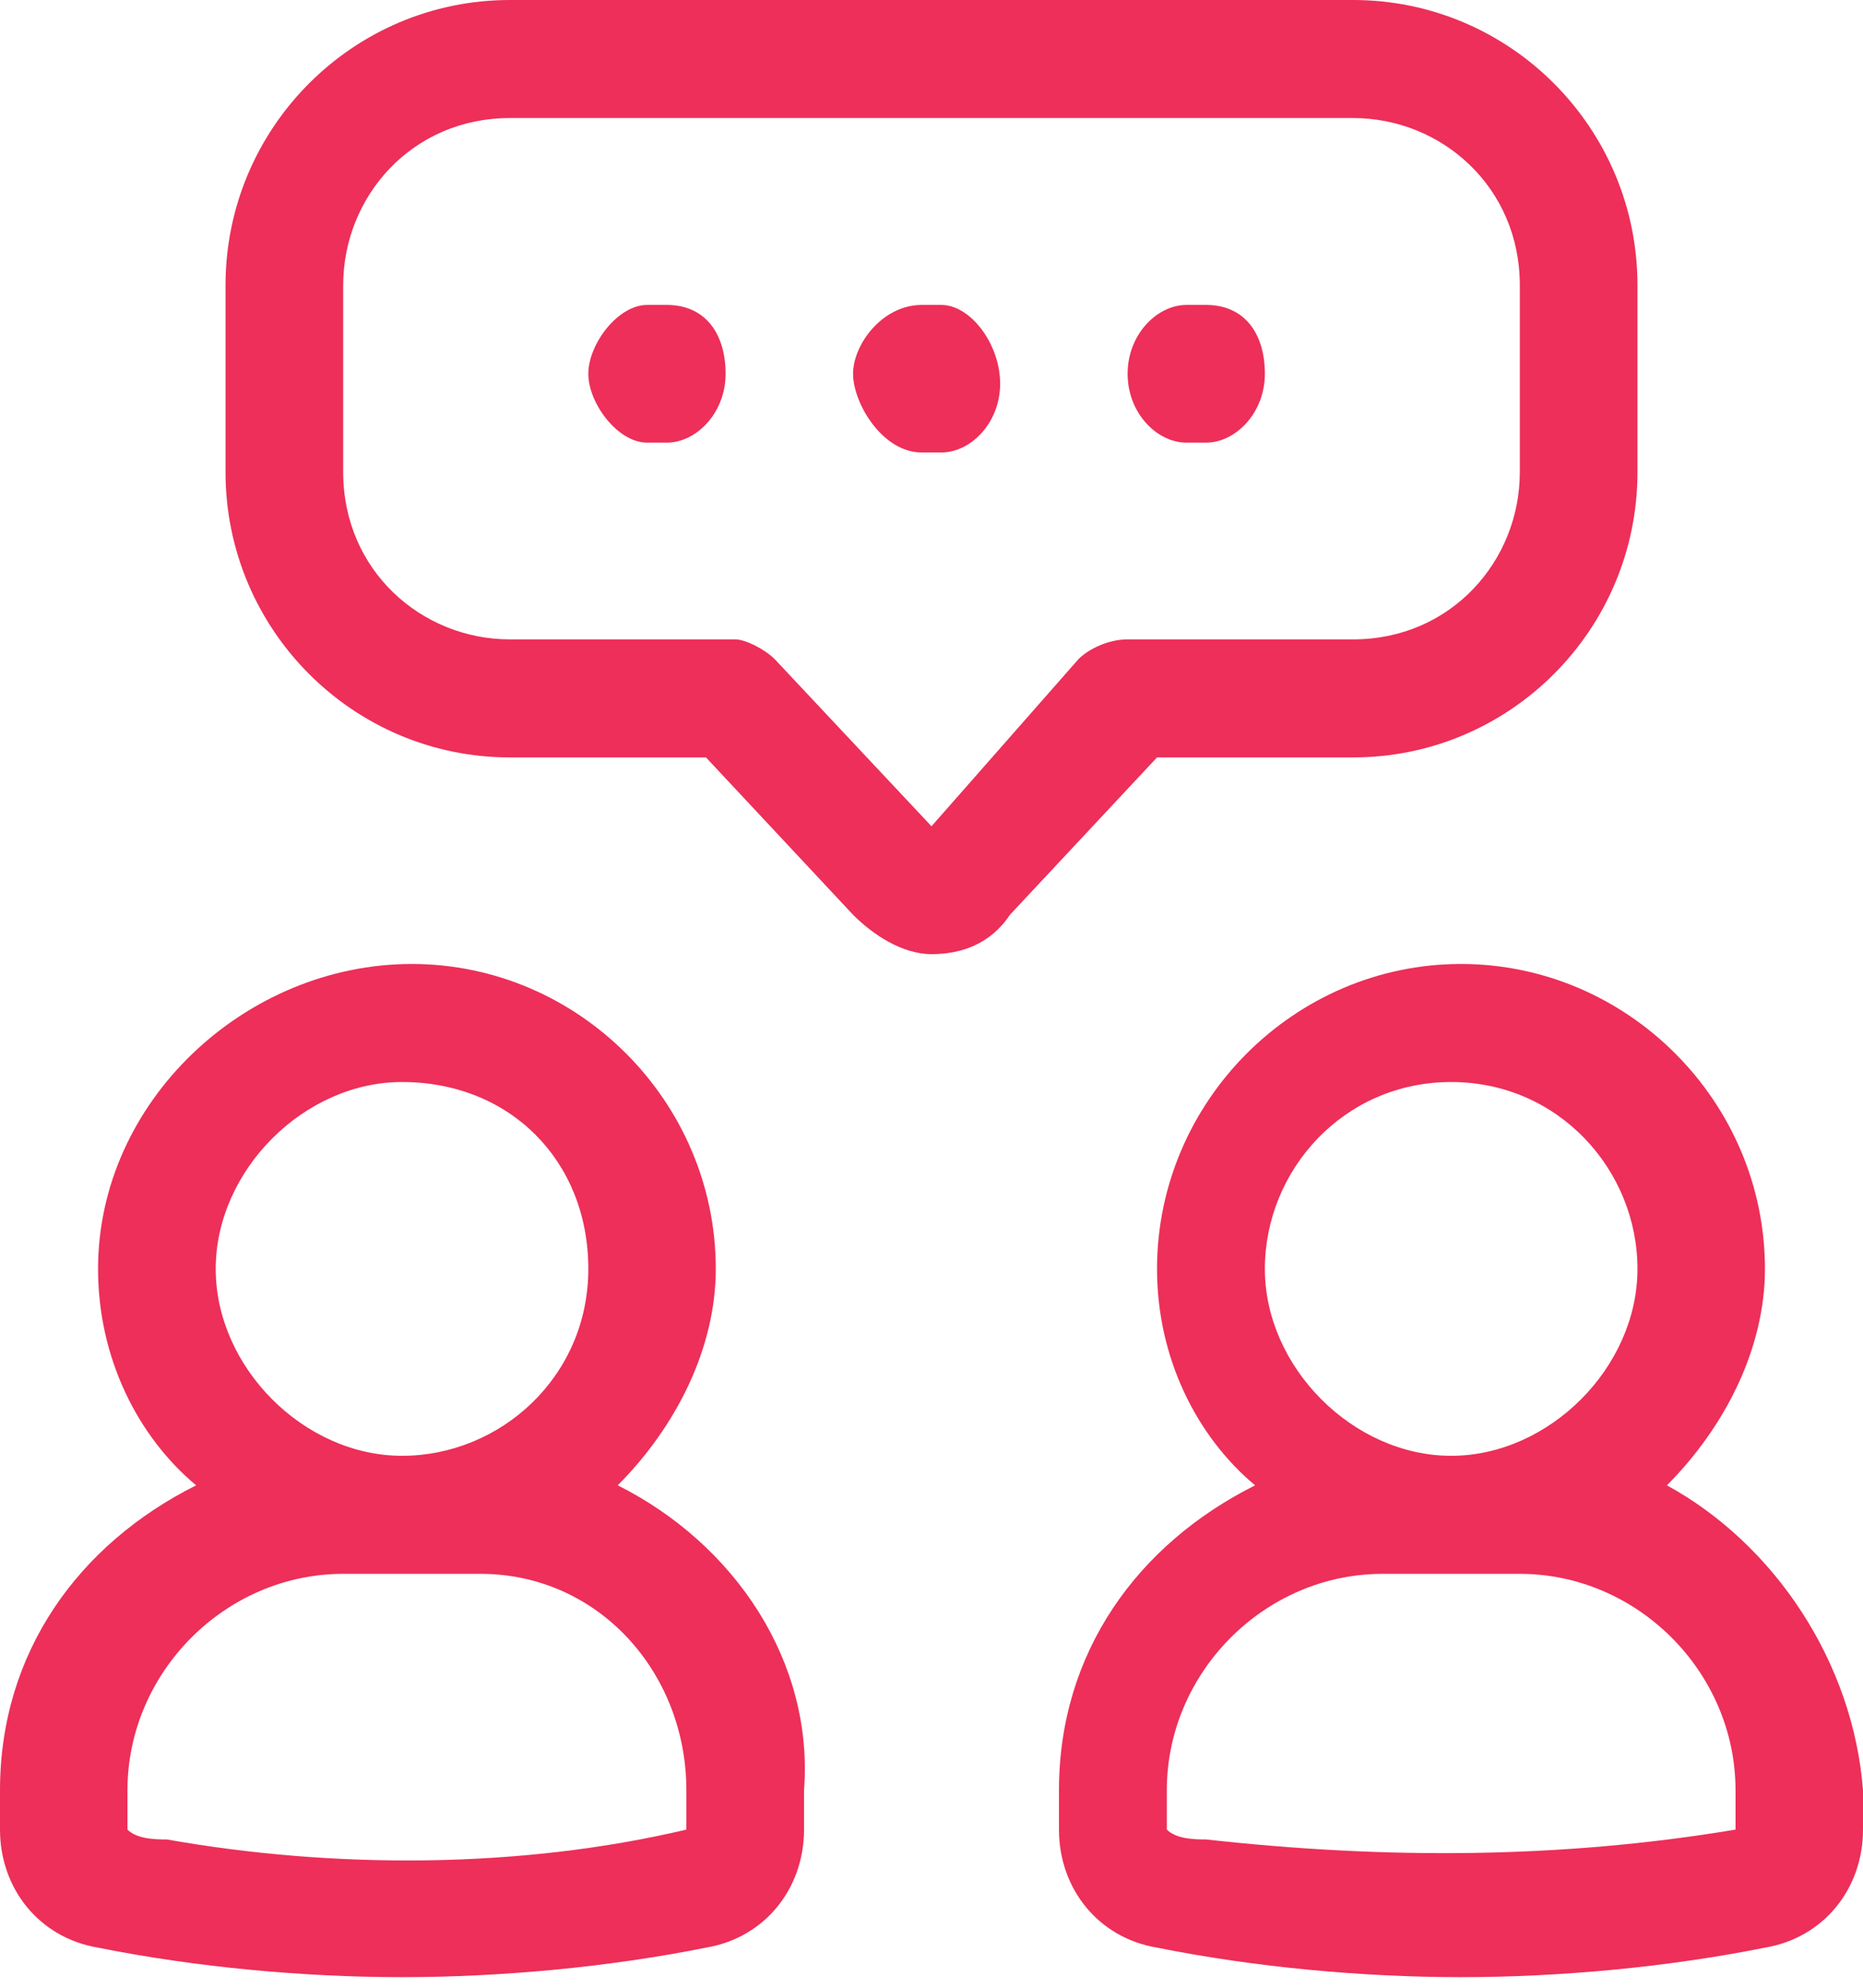
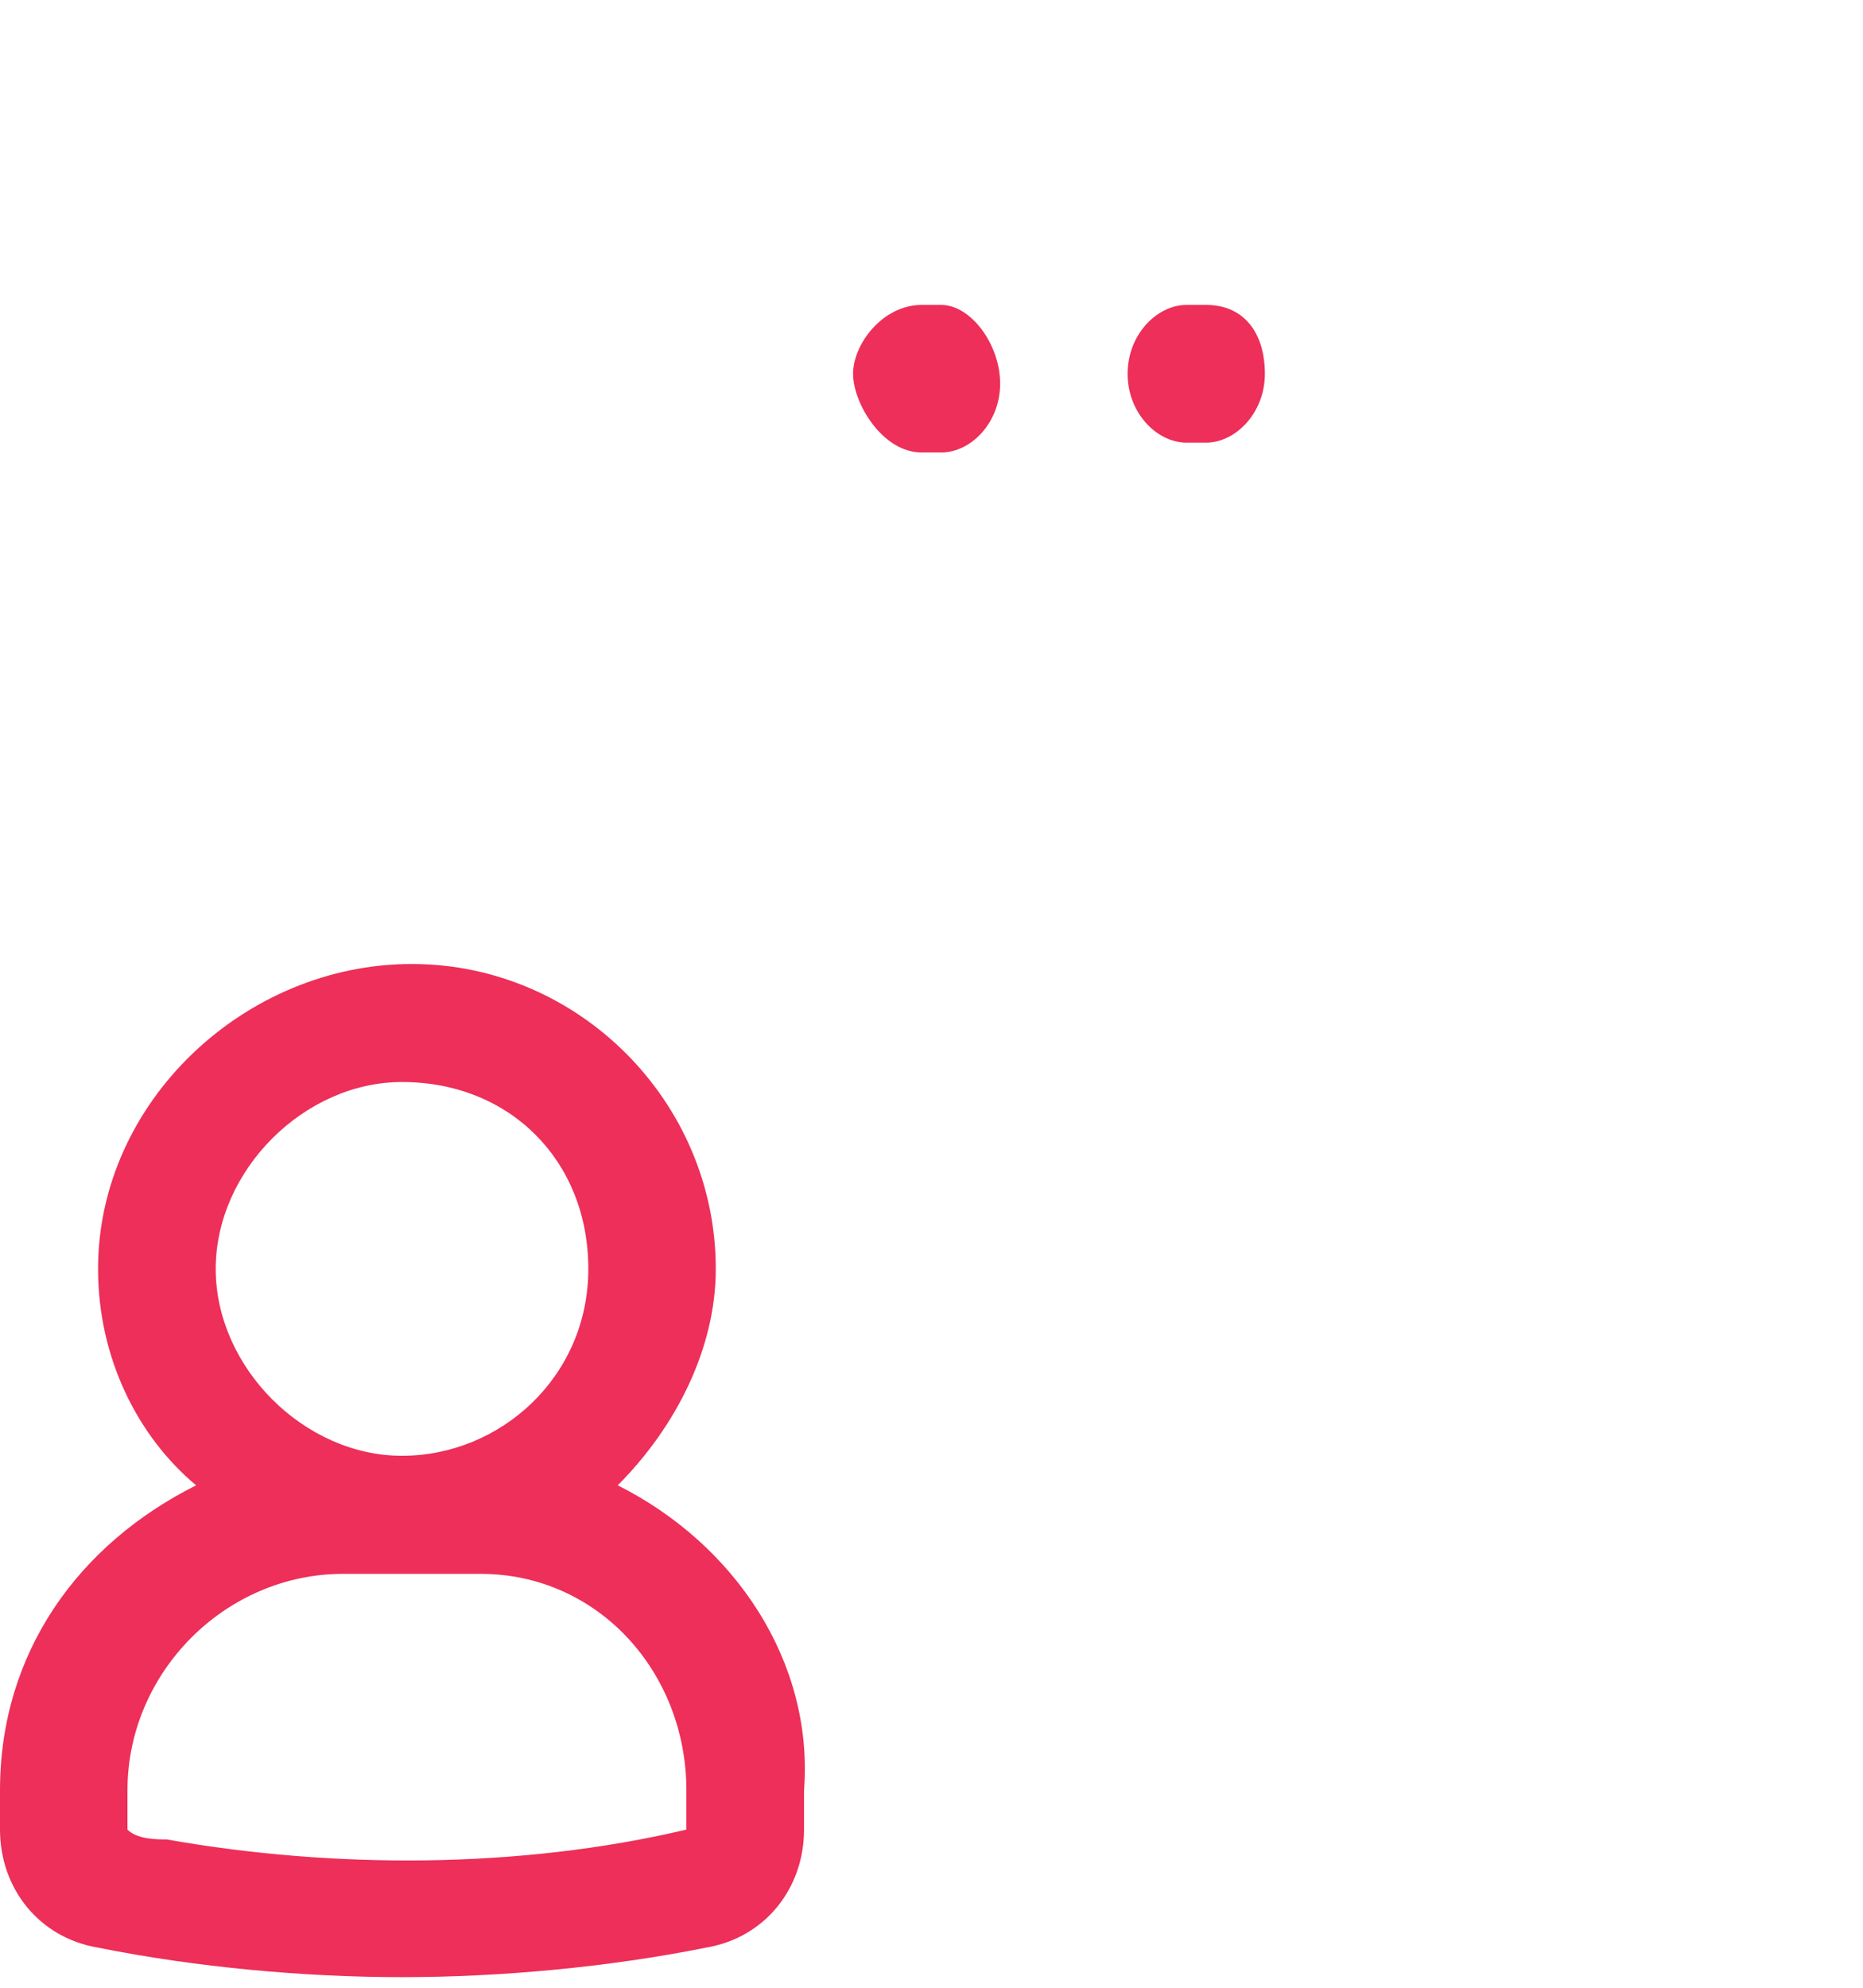
<svg xmlns="http://www.w3.org/2000/svg" width="90" height="96" viewBox="0 0 90 96" fill="none">
-   <path d="M65.368 36.58C72.947 36.58 79.105 30.404 79.105 22.803V13.777C79.105 6.176 72.947 0 65.368 0H24.632C17.053 0 10.895 6.176 10.895 13.777V22.803C10.895 30.404 17.053 36.58 24.632 36.58H34.105L41.211 44.181C42.158 45.131 43.579 46.081 45 46.081C46.421 46.081 47.842 45.606 48.789 44.181L55.895 36.58H65.368ZM52.105 31.829L45 39.905L37.421 31.829C36.947 31.354 36 30.879 35.526 30.879H24.632C20.368 30.879 16.579 27.554 16.579 22.803V13.777C16.579 9.501 19.895 5.701 24.632 5.701H65.368C69.632 5.701 73.421 9.026 73.421 13.777V22.803C73.421 27.079 70.105 30.879 65.368 30.879H54.474C53.526 30.879 52.579 31.354 52.105 31.829Z" fill="#ED2F59" />
-   <path d="M32.211 14.727H31.263C29.842 14.727 28.421 16.627 28.421 18.052C28.421 19.478 29.842 21.378 31.263 21.378H32.211C33.632 21.378 35.053 19.953 35.053 18.052C35.053 16.152 34.105 14.727 32.211 14.727Z" fill="#ED2F59" />
  <path d="M45.474 14.727H44.526C42.632 14.727 41.211 16.627 41.211 18.052C41.211 19.478 42.632 21.853 44.526 21.853H45.474C46.895 21.853 48.316 20.428 48.316 18.527C48.316 16.627 46.895 14.727 45.474 14.727Z" fill="#ED2F59" />
  <path d="M58.263 14.727H57.316C55.895 14.727 54.474 16.152 54.474 18.052C54.474 19.953 55.895 21.378 57.316 21.378H58.263C59.684 21.378 61.105 19.953 61.105 18.052C61.105 16.152 60.158 14.727 58.263 14.727Z" fill="#ED2F59" />
-   <path d="M80.526 71.735C83.368 68.884 85.263 65.084 85.263 61.283C85.263 53.207 78.632 46.556 70.579 46.556C62.526 46.556 55.895 53.207 55.895 61.283C55.895 65.559 57.789 69.359 60.632 71.735C54.947 74.585 51.158 79.811 51.158 86.462V88.362C51.158 91.212 53.053 93.588 55.895 94.063C60.632 95.013 65.842 95.488 70.579 95.488C75.316 95.488 80.526 95.013 85.263 94.063C88.105 93.588 90 91.212 90 88.362V86.462C89.526 80.286 85.737 74.585 80.526 71.735ZM70.105 52.257C75.316 52.257 79.105 56.533 79.105 61.283C79.105 66.034 74.842 70.309 70.105 70.309C65.368 70.309 61.105 66.034 61.105 61.283C61.105 56.533 64.895 52.257 70.105 52.257ZM83.842 88.362C75.316 89.787 66.79 89.787 58.263 88.837C57.789 88.837 56.842 88.837 56.368 88.362V86.462C56.368 80.761 61.105 76.01 66.79 76.01H73.421C79.105 76.01 83.842 80.761 83.842 86.462V88.362Z" fill="#ED2F59" />
  <path d="M29.842 71.735C32.684 68.884 34.579 65.084 34.579 61.283C34.579 53.207 27.947 46.556 19.895 46.556C11.842 46.556 4.737 53.207 4.737 61.283C4.737 65.559 6.632 69.359 9.474 71.735C3.789 74.585 0 79.811 0 86.462V88.362C0 91.212 1.895 93.588 4.737 94.063C9.474 95.013 14.684 95.488 19.421 95.488C24.158 95.488 29.368 95.013 34.105 94.063C36.947 93.588 38.842 91.212 38.842 88.362V86.462C39.316 80.286 35.526 74.585 29.842 71.735ZM19.421 52.257C24.632 52.257 28.421 56.057 28.421 61.283C28.421 66.509 24.158 70.309 19.421 70.309C14.684 70.309 10.421 66.034 10.421 61.283C10.421 56.533 14.684 52.257 19.421 52.257ZM33.158 88.362C25.105 90.262 16.105 90.262 8.053 88.837C7.579 88.837 6.632 88.837 6.158 88.362V86.462C6.158 80.761 10.895 76.01 16.579 76.01H23.21C28.895 76.01 33.158 80.761 33.158 86.462V88.362Z" fill="#ED2F59" />
</svg>